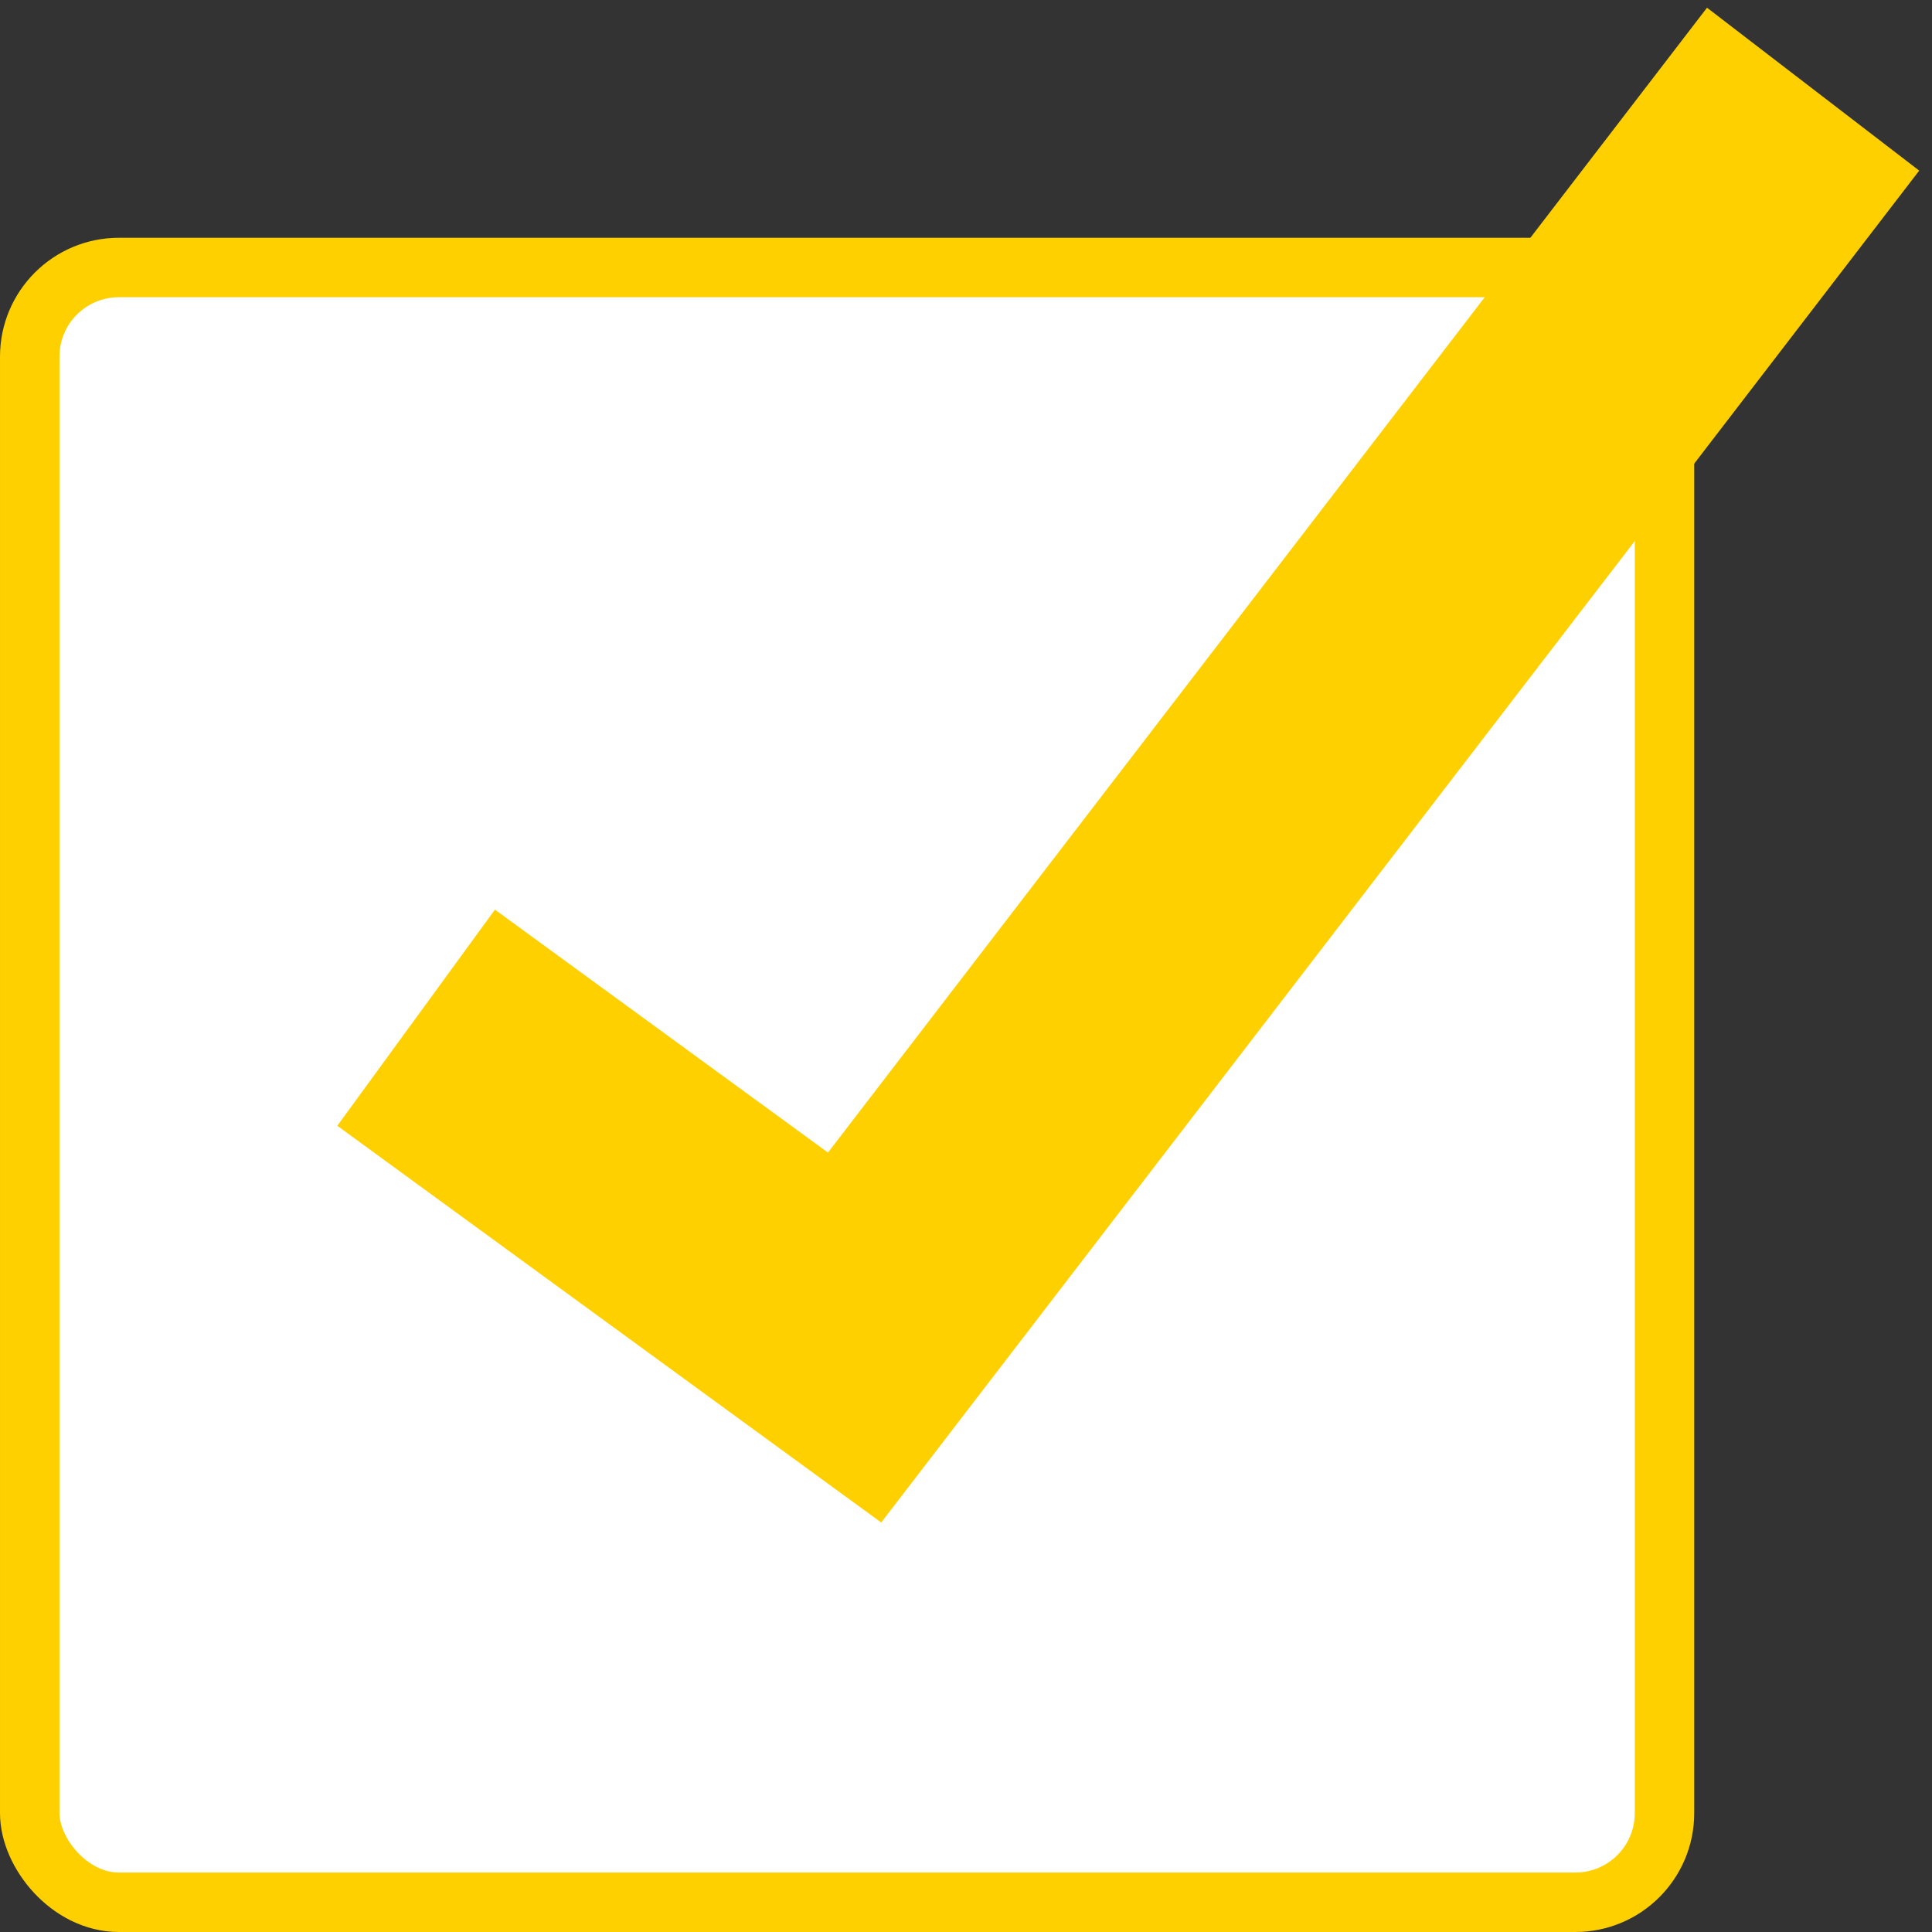
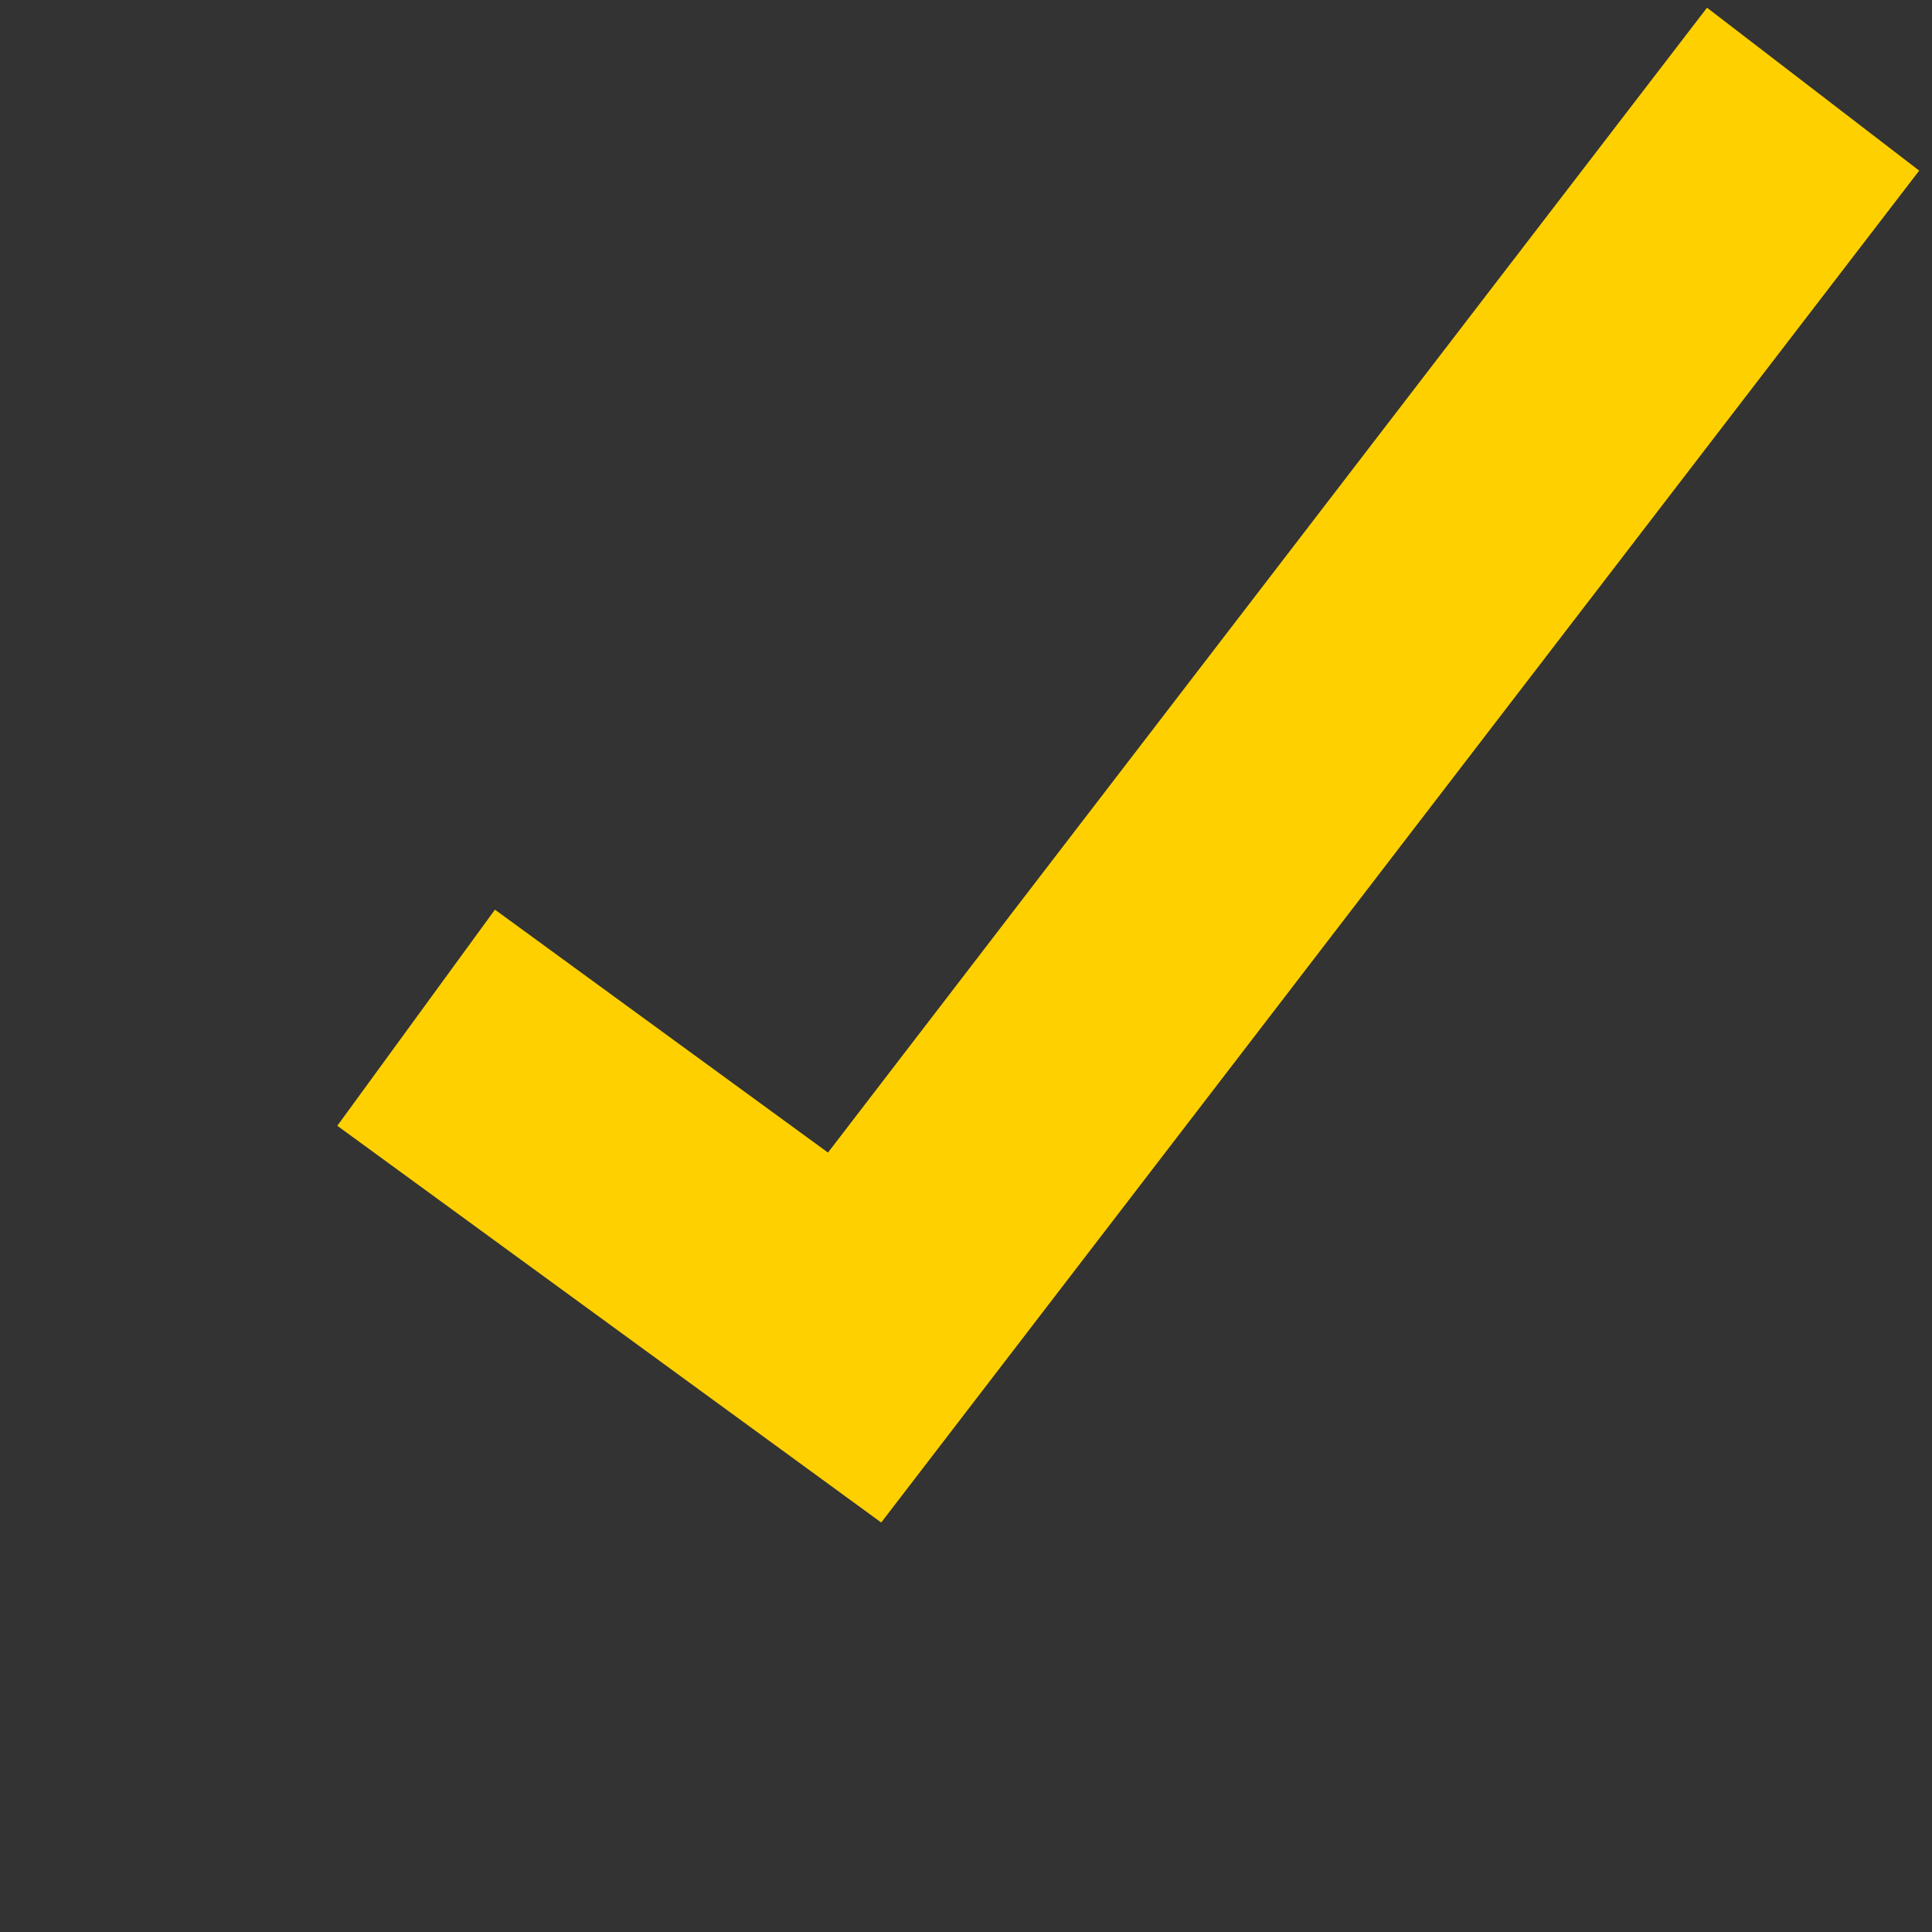
<svg xmlns="http://www.w3.org/2000/svg" width="65" height="65" viewBox="0 0 65 65" fill="none">
  <rect x="0" y="0" width="65" height="65" fill="#333333" stroke="none" />
-   <rect x="1" y="9" width="55" height="55" rx="3" fill="white" stroke="#FFD000" stroke-width="2" />
  <path d="M14 34.24L28.752 45L61 3" stroke="#FFD000" stroke-width="9" />
</svg>